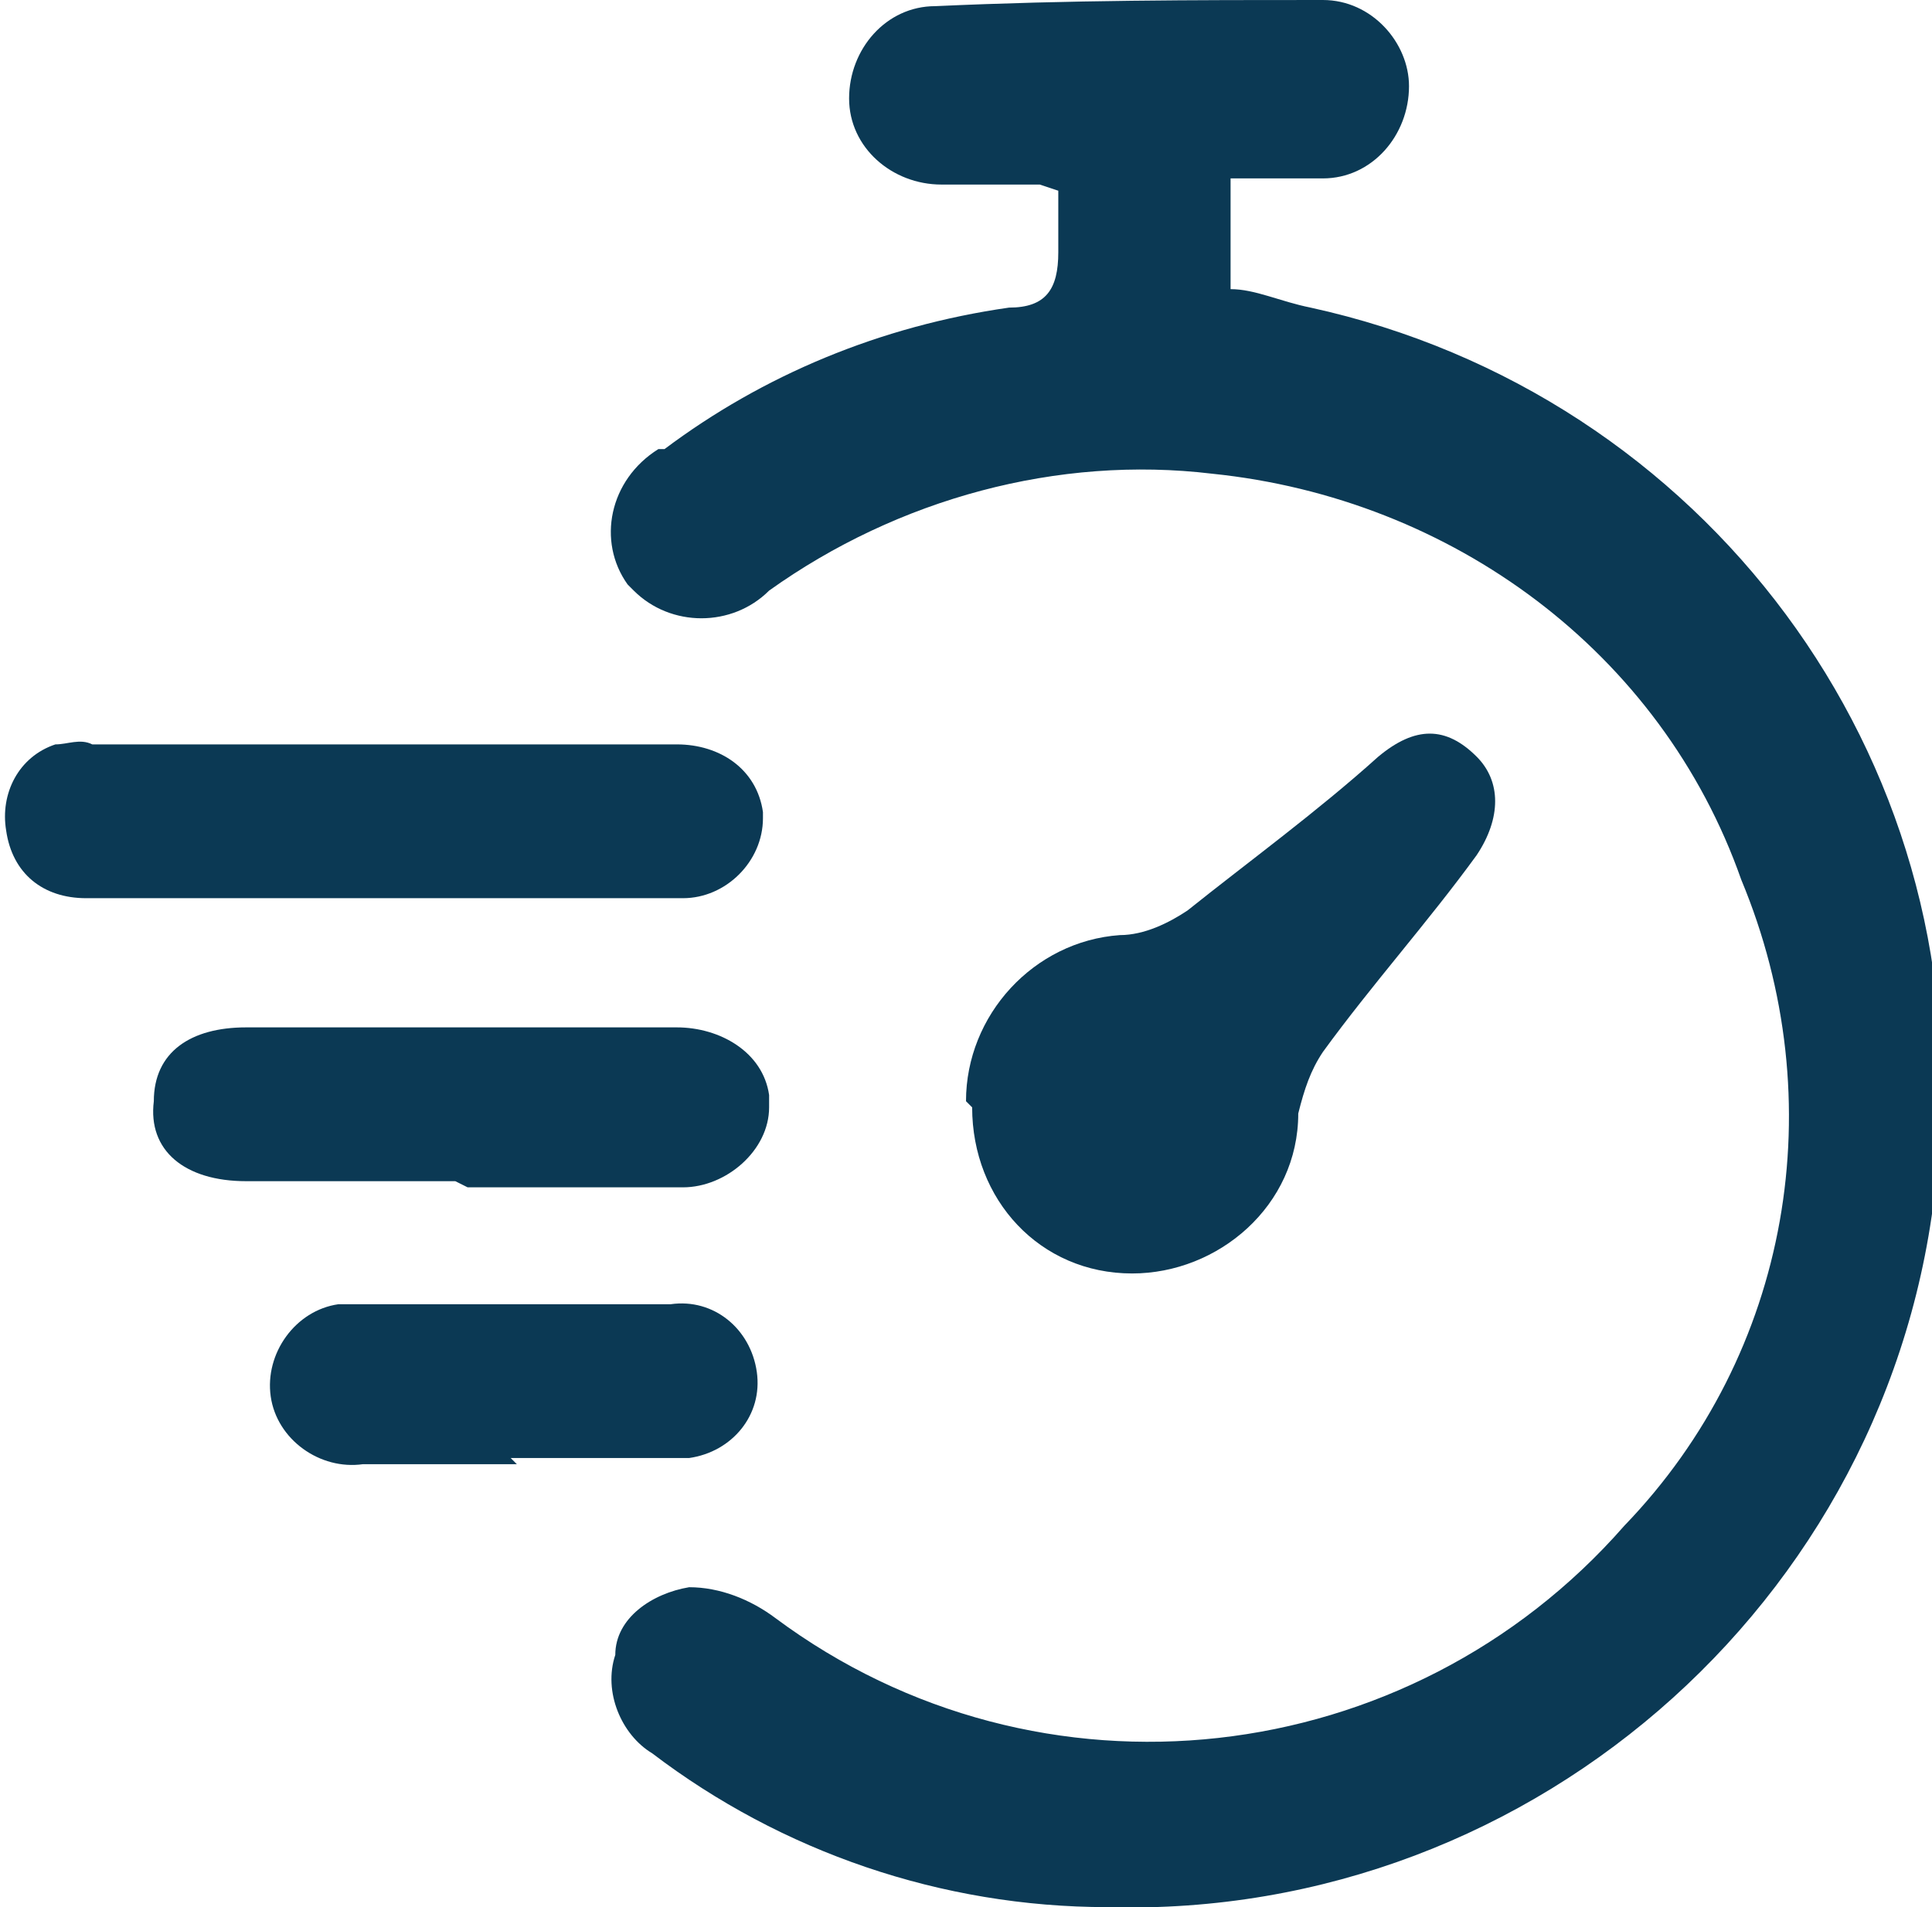
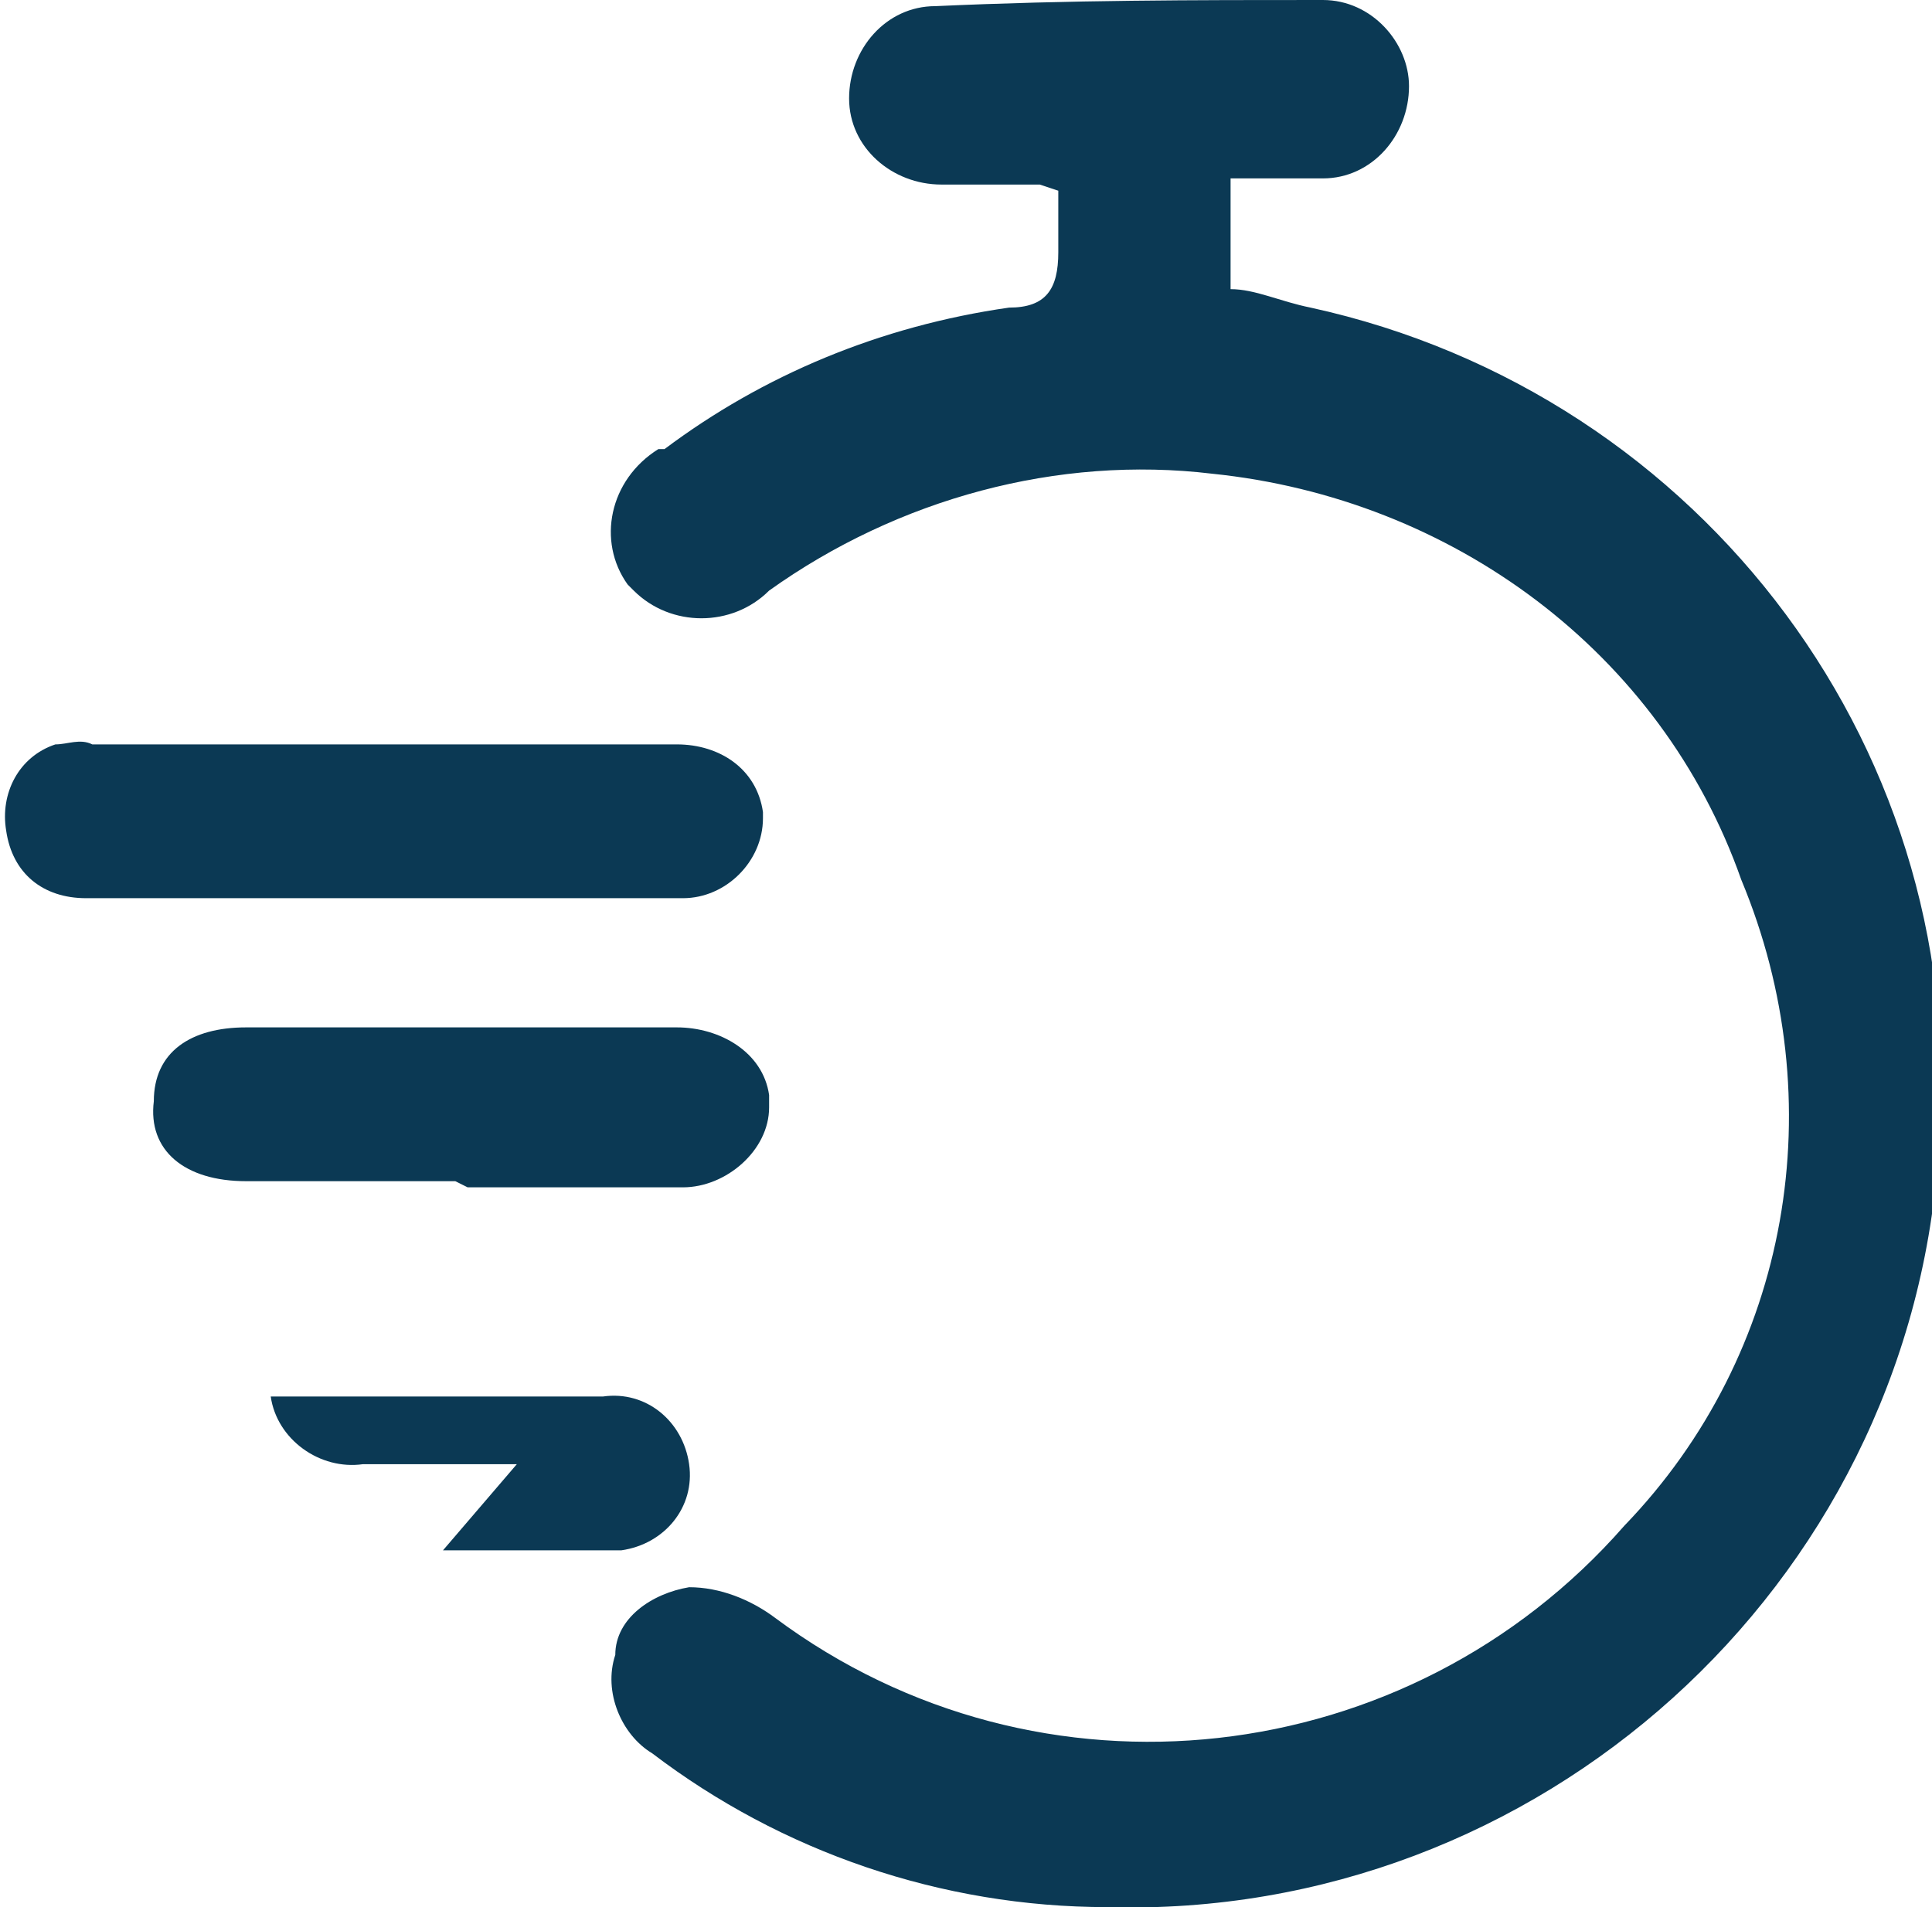
<svg xmlns="http://www.w3.org/2000/svg" id="Group_6091" data-name="Group 6091" viewBox="0 0 31.4 31">
  <defs>
    <style>      .cls-1 {        fill: #0b3954;        stroke-width: 0px;      }    </style>
  </defs>
  <g id="Group_6090" data-name="Group 6090">
    <path id="Path_6360" data-name="Path 6360" class="cls-1" d="M16.9,3c-.6,0-1.1,0-1.6,0-.8,0-1.5-.6-1.5-1.4,0-.8.6-1.5,1.4-1.5C17.4,0,19.4,0,21.5,0c.8,0,1.4.7,1.4,1.4,0,0,0,0,0,0,0,.8-.6,1.5-1.4,1.5-.5,0-1,0-1.5,0v1.8c.4,0,.8.2,1.3.3,6.4,1.4,10.8,7.3,10.2,13.8-.5,7-6.5,12.4-13.5,12.2-2.7,0-5.3-.9-7.4-2.5-.5-.3-.8-1-.6-1.6,0-.6.6-1,1.2-1.1.5,0,1,.2,1.4.5,4.3,3.2,10.3,2.5,13.8-1.5,2.7-2.8,3.4-6.9,1.9-10.5-1.3-3.7-4.7-6.2-8.6-6.6-2.5-.3-5.1.4-7.2,1.9-.6.6-1.6.6-2.2,0,0,0,0,0-.1-.1-.5-.7-.3-1.7.5-2.2,0,0,0,0,.1,0,1.6-1.2,3.5-2,5.6-2.3.6,0,.8-.3.8-.9,0-.3,0-.7,0-1" />
-     <path id="Path_6361" data-name="Path 6361" class="cls-1" d="M15.7,17.9c0-1.4,1.1-2.6,2.5-2.7.4,0,.8-.2,1.1-.4,1-.8,2.1-1.6,3.1-2.5.6-.5,1.1-.5,1.6,0,.4.4.4,1,0,1.6-.8,1.1-1.7,2.1-2.5,3.2-.2.3-.3.6-.4,1,0,1.5-1.3,2.6-2.7,2.6-1.5,0-2.6-1.2-2.6-2.7,0,0,0,0,0,0" />
    <path id="Path_6362" data-name="Path 6362" class="cls-1" d="M6.2,14.6c-1.6,0-3.2,0-4.8,0-.7,0-1.2-.4-1.3-1.1-.1-.6.2-1.2.8-1.4.2,0,.4-.1.6,0,3.2,0,6.4,0,9.5,0,.7,0,1.3.4,1.4,1.1,0,0,0,0,0,.1,0,.7-.6,1.3-1.3,1.3,0,0,0,0-.1,0-1.6,0-3.2,0-4.8,0" />
    <path id="Path_6363" data-name="Path 6363" class="cls-1" d="M7.4,19.2c-1.1,0-2.3,0-3.4,0-1,0-1.6-.5-1.5-1.3,0-.8.6-1.2,1.5-1.2,2.3,0,4.6,0,7,0,.7,0,1.4.4,1.5,1.1,0,0,0,.1,0,.2,0,.7-.7,1.3-1.4,1.3,0,0,0,0,0,0-1.2,0-2.3,0-3.5,0" />
-     <path id="Path_6364" data-name="Path 6364" class="cls-1" d="M8.4,23.8c-.8,0-1.7,0-2.5,0-.7.1-1.4-.4-1.5-1.1s.4-1.4,1.1-1.5c.1,0,.3,0,.4,0,1.7,0,3.3,0,5,0,.7-.1,1.3.4,1.4,1.1.1.7-.4,1.3-1.1,1.4-.1,0-.2,0-.3,0-.9,0-1.7,0-2.6,0" />
+     <path id="Path_6364" data-name="Path 6364" class="cls-1" d="M8.4,23.8c-.8,0-1.7,0-2.5,0-.7.1-1.4-.4-1.5-1.1c.1,0,.3,0,.4,0,1.7,0,3.3,0,5,0,.7-.1,1.3.4,1.4,1.1.1.7-.4,1.3-1.1,1.4-.1,0-.2,0-.3,0-.9,0-1.7,0-2.6,0" />
  </g>
</svg>